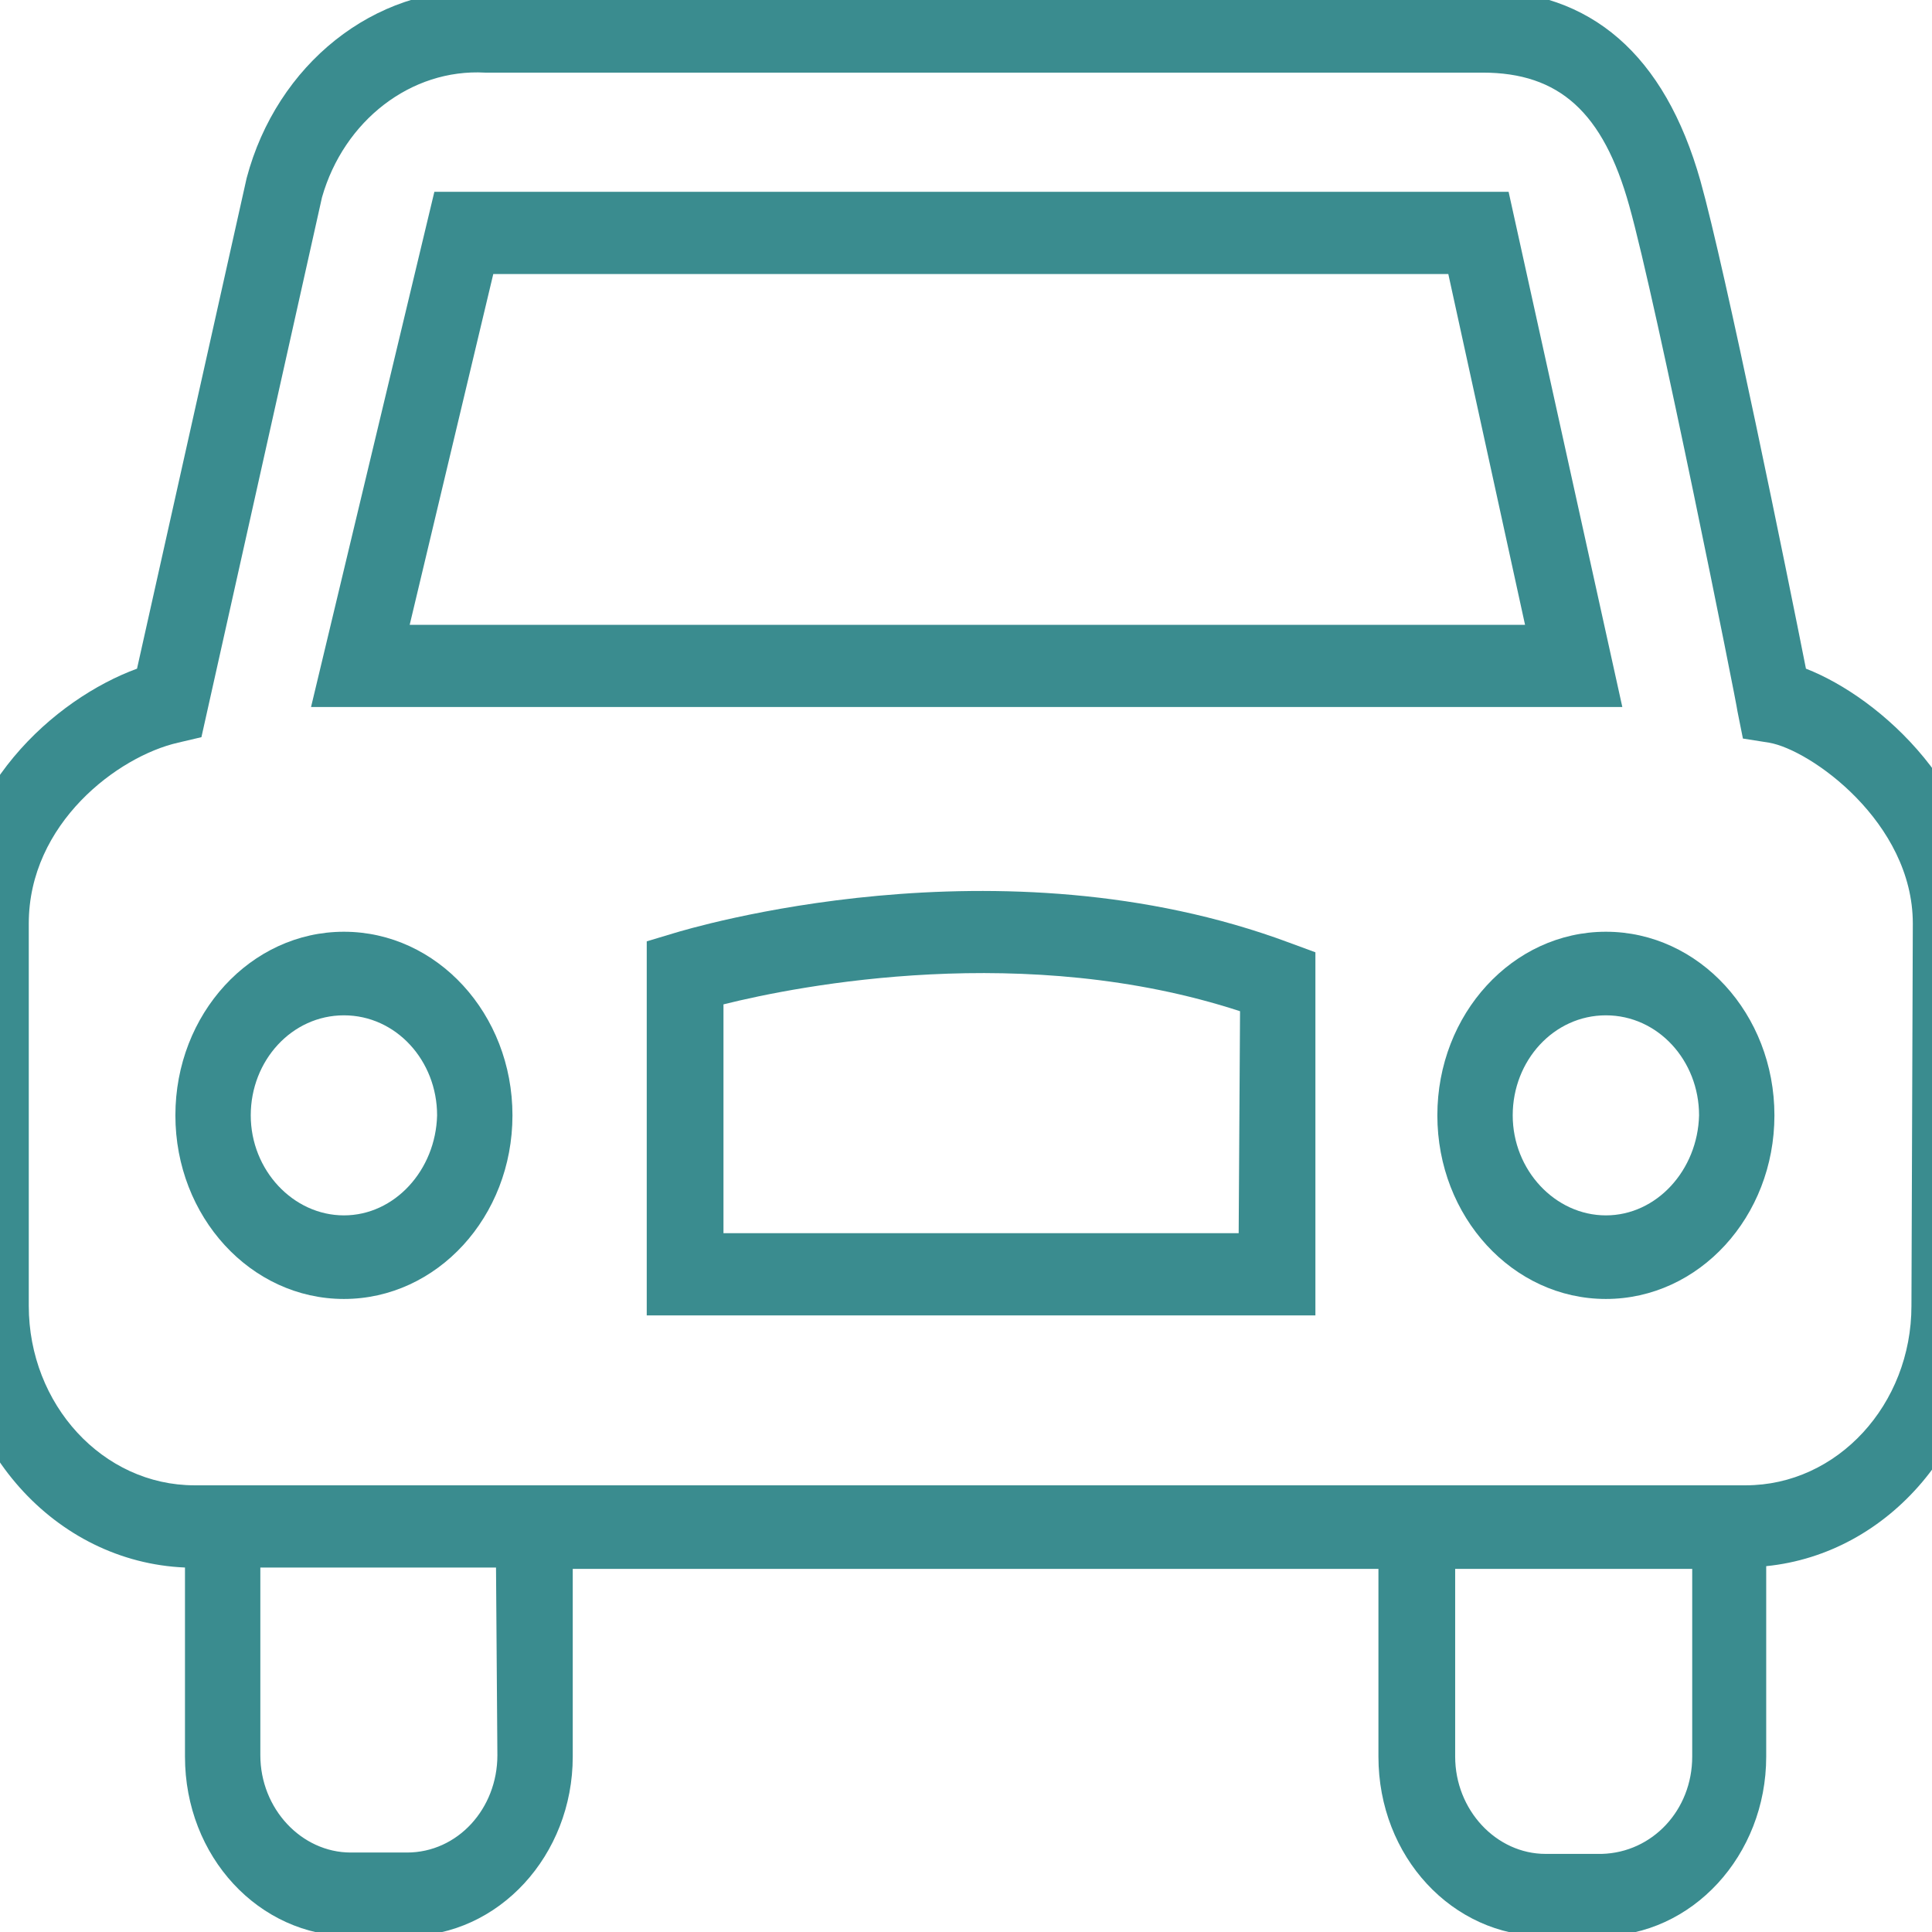
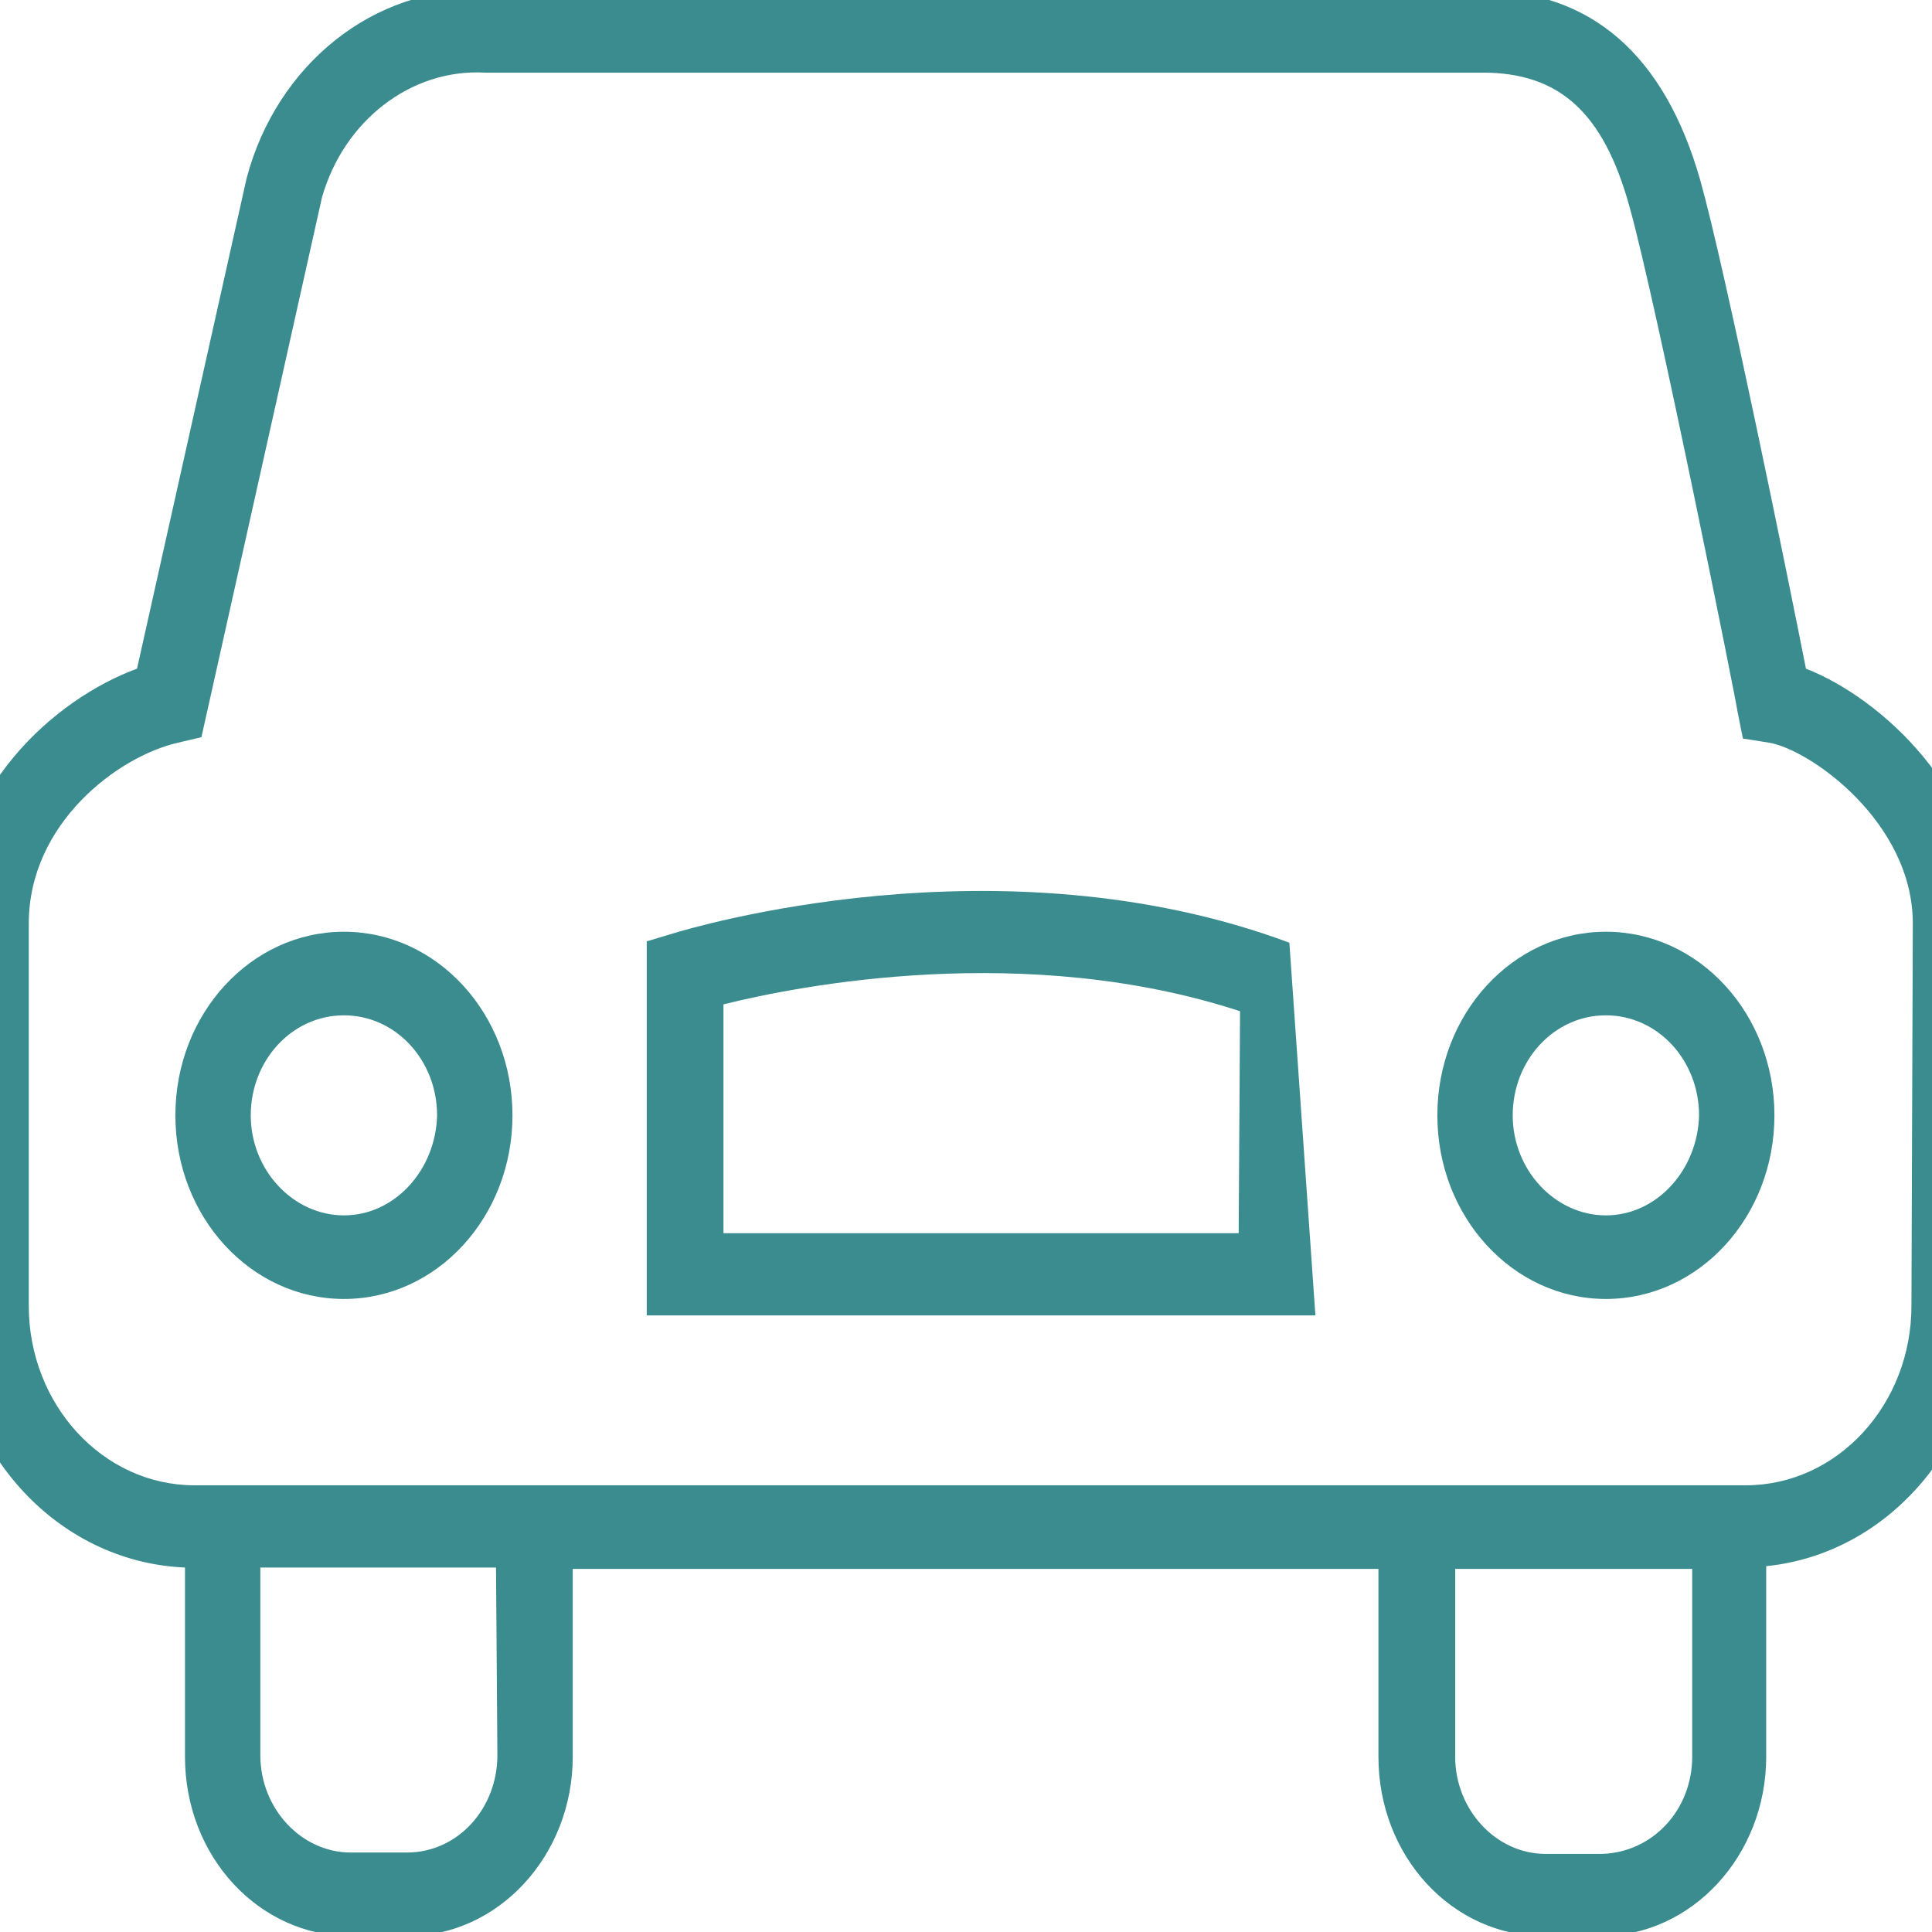
<svg xmlns="http://www.w3.org/2000/svg" width="180" height="180" preserveAspectRatio="xMinYMin meet" viewBox="3.5 0.0 141.0 141.0" version="1.0" fill-rule="evenodd">
  <title>...</title>
  <desc>...</desc>
  <g id="group" transform="scale(1,-1) translate(0,-141)" clip="0 0 148 141">
    <g transform="">
      <g transform=" matrix(1,0,0,-1,0,141.7)">
        <g transform="">
          <g transform="">
            <g transform="">
              <g transform="">
                <path d="M 135.3 49.5 C 134 42.9 129.4 20.3 127.6 13.9 C 125 4.7 119.6 -0 111.6 -0 L 38.8 -0 C 30.8 -0.3 23.7 5.4 21.5 13.7 L 13.5 49.5 C 7.5 51.7 0 58.3 0 68.1 L 0 96 C 0 106.3 7.5 114.7 17 115.1 L 17 128.9 C 17 136.2 22.4 142 29.1 142 L 33.2 142 C 39.9 142 45.3 136.1 45.3 128.9 L 45.3 115.2 L 104.1 115.2 L 104.1 128.9 C 104.1 136.2 109.5 142 116.2 142 L 120.3 142 C 127 142 132.4 136.1 132.4 128.9 L 132.4 115 C 141.4 114.1 148.4 105.9 148.4 96 L 148.4 68.1 C 148.5 58.5 140.7 51.6 135.3 49.5 Z M 39.8 128.8 C 39.8 132.7 36.9 135.9 33.2 135.9 L 29.1 135.9 C 25.5 135.9 22.5 132.7 22.5 128.8 L 22.5 115.1 L 39.7 115.1 L 39.8 128.8 Z M 120.4 136 L 116.3 136 C 112.7 136 109.7 132.8 109.7 128.9 L 109.7 115.2 L 127 115.2 L 127 128.9 C 127 132.8 124.1 135.9 120.4 136 Z M 143 96 C 143 103.2 137.6 109.1 130.9 109.1 L 17.7 109.1 C 11 109.1 5.6 103.2 5.6 96 L 5.6 68.1 C 5.6 60.8 12.1 55.9 16.5 54.9 L 18.2 54.5 L 27 15.1 C 28.6 9.5 33.5 5.7 38.9 6 L 111.7 6 C 117.3 6 120.5 8.9 122.4 15.7 C 124.4 22.8 130.3 52.3 130.3 52.6 L 130.7 54.6 L 132.6 54.9 C 135.6 55.4 143.1 60.7 143.1 68.1 L 143 96 Z " style="stroke: none; stroke-linecap: butt; stroke-width: 0; fill: rgb(23%,55%,56%); fill-rule: evenodd;" />
                <path d="M 135.3 49.5 C 134 42.9 129.4 20.3 127.6 13.9 C 125 4.7 119.6 -0 111.6 -0 L 38.8 -0 C 30.8 -0.3 23.7 5.4 21.5 13.7 L 13.5 49.5 C 7.5 51.7 0 58.3 0 68.1 L 0 96 C 0 106.3 7.5 114.7 17 115.1 L 17 128.9 C 17 136.2 22.4 142 29.1 142 L 33.2 142 C 39.9 142 45.3 136.1 45.3 128.9 L 45.3 115.2 L 104.1 115.2 L 104.1 128.9 C 104.1 136.2 109.5 142 116.2 142 L 120.3 142 C 127 142 132.4 136.1 132.4 128.9 L 132.4 115 C 141.4 114.1 148.4 105.9 148.4 96 L 148.4 68.1 C 148.5 58.5 140.7 51.6 135.3 49.5 M 39.8 128.8 C 39.8 132.7 36.9 135.9 33.2 135.9 L 29.1 135.9 C 25.5 135.9 22.5 132.7 22.5 128.8 L 22.5 115.1 L 39.7 115.1 L 39.8 128.8 Z M 120.4 136 L 116.3 136 C 112.7 136 109.7 132.8 109.7 128.9 L 109.7 115.2 L 127 115.2 L 127 128.9 C 127 132.8 124.1 135.9 120.4 136 M 143 96 C 143 103.2 137.6 109.1 130.9 109.1 L 17.7 109.1 C 11 109.1 5.6 103.2 5.6 96 L 5.6 68.1 C 5.6 60.8 12.1 55.9 16.5 54.9 L 18.2 54.5 L 27 15.1 C 28.6 9.5 33.5 5.7 38.9 6 L 111.7 6 C 117.3 6 120.5 8.9 122.4 15.7 C 124.4 22.8 130.3 52.3 130.3 52.6 L 130.7 54.6 L 132.6 54.9 C 135.6 55.4 143.1 60.7 143.1 68.1 L 143 96 Z " style="stroke: none; stroke-linecap: butt; stroke-width: 1; fill: none; fill-rule: evenodd;" />
              </g>
              <g transform="">
-                 <path d="M 113.6 14.7 L 35.2 14.7 L 26.2 52.3 L 121.9 52.3 L 113.6 14.7 Z M 39.5 20.7 L 109.2 20.7 L 114.8 46.3 L 33.4 46.3 L 39.5 20.7 Z " style="stroke: none; stroke-linecap: butt; stroke-width: 1; fill: rgb(23%,55%,56%); fill-rule: evenodd;" />
-               </g>
+                 </g>
              <g transform="">
                <path d="M 28.6 68.7 C 21.8 68.7 16.3 74.7 16.3 82.1 C 16.3 89.5 21.8 95.5 28.6 95.5 C 35.4 95.5 40.9 89.5 40.9 82.1 C 40.9 82.1 40.9 82.1 40.9 82.1 C 40.9 74.7 35.4 68.7 28.6 68.7 Z M 28.6 89.4 C 24.9 89.4 21.8 86.1 21.8 82.1 C 21.8 78.1 24.8 74.8 28.6 74.8 C 32.4 74.8 35.4 78.1 35.4 82.1 L 35.4 82.1 C 35.3 86.1 32.3 89.4 28.6 89.4 Z " style="stroke: none; stroke-linecap: butt; stroke-width: 0; fill: rgb(23%,55%,56%); fill-rule: evenodd;" />
-                 <path d="M 28.6 68.7 C 21.8 68.7 16.3 74.7 16.3 82.1 C 16.3 89.5 21.8 95.5 28.6 95.5 C 35.4 95.5 40.9 89.5 40.9 82.1 C 40.9 82.1 40.9 82.1 40.9 82.1 C 40.9 74.7 35.4 68.7 28.6 68.7 M 28.6 89.4 C 24.9 89.4 21.8 86.1 21.8 82.1 C 21.8 78.1 24.8 74.8 28.6 74.8 C 32.4 74.8 35.4 78.1 35.4 82.1 L 35.4 82.1 C 35.3 86.1 32.3 89.4 28.6 89.4 " style="stroke: none; stroke-linecap: butt; stroke-width: 1; fill: none; fill-rule: evenodd;" />
              </g>
              <g transform="">
                <path d="M 120.7 68.7 C 113.9 68.7 108.4 74.7 108.4 82.1 C 108.4 89.5 113.9 95.5 120.7 95.5 C 127.5 95.5 133 89.5 133 82.1 C 133 82.1 133 82.1 133 82.1 C 133 74.7 127.5 68.7 120.7 68.7 Z M 120.7 89.4 C 117 89.4 113.9 86.1 113.9 82.1 C 113.9 78.1 116.9 74.8 120.7 74.8 C 124.5 74.8 127.5 78.1 127.5 82.1 C 127.5 82.1 127.5 82.1 127.5 82.1 C 127.4 86.1 124.4 89.4 120.7 89.4 Z " style="stroke: none; stroke-linecap: butt; stroke-width: 0; fill: rgb(23%,55%,56%); fill-rule: evenodd;" />
                <path d="M 120.7 68.7 C 113.9 68.7 108.4 74.7 108.4 82.1 C 108.4 89.5 113.9 95.5 120.7 95.5 C 127.5 95.5 133 89.5 133 82.1 C 133 82.1 133 82.1 133 82.1 C 133 74.7 127.5 68.7 120.7 68.7 M 120.7 89.4 C 117 89.4 113.9 86.1 113.9 82.1 C 113.9 78.1 116.9 74.8 120.7 74.8 C 124.5 74.8 127.5 78.1 127.5 82.1 C 127.5 82.1 127.5 82.1 127.5 82.1 C 127.4 86.1 124.4 89.4 120.7 89.4 " style="stroke: none; stroke-linecap: butt; stroke-width: 1; fill: none; fill-rule: evenodd;" />
              </g>
              <g transform="">
-                 <path d="M 52.7 68.8 L 50.7 69.4 L 50.7 96.7 L 99.5 96.7 L 99.5 70.2 L 97.6 69.5 C 76.4 61.6 53.7 68.5 52.7 68.8 Z M 93.9 90.7 L 56.3 90.7 L 56.3 74 C 61.9 72.6 78.4 69.4 94 74.5 L 93.9 90.7 Z " style="stroke: none; stroke-linecap: butt; stroke-width: 0; fill: rgb(23%,55%,56%); fill-rule: evenodd;" />
+                 <path d="M 52.7 68.8 L 50.7 69.4 L 50.7 96.7 L 99.5 96.7 L 97.6 69.5 C 76.4 61.6 53.7 68.5 52.7 68.8 Z M 93.9 90.7 L 56.3 90.7 L 56.3 74 C 61.9 72.6 78.4 69.4 94 74.5 L 93.9 90.7 Z " style="stroke: none; stroke-linecap: butt; stroke-width: 0; fill: rgb(23%,55%,56%); fill-rule: evenodd;" />
                <path d="M 52.7 68.8 L 50.7 69.4 L 50.7 96.7 L 99.5 96.7 L 99.5 70.2 L 97.6 69.5 C 76.4 61.6 53.7 68.5 52.7 68.8 M 93.9 90.7 L 56.3 90.7 L 56.3 74 C 61.9 72.6 78.4 69.4 94 74.5 L 93.9 90.7 Z " style="stroke: none; stroke-linecap: butt; stroke-width: 1; fill: none; fill-rule: evenodd;" />
              </g>
            </g>
          </g>
        </g>
      </g>
    </g>
  </g>
</svg>